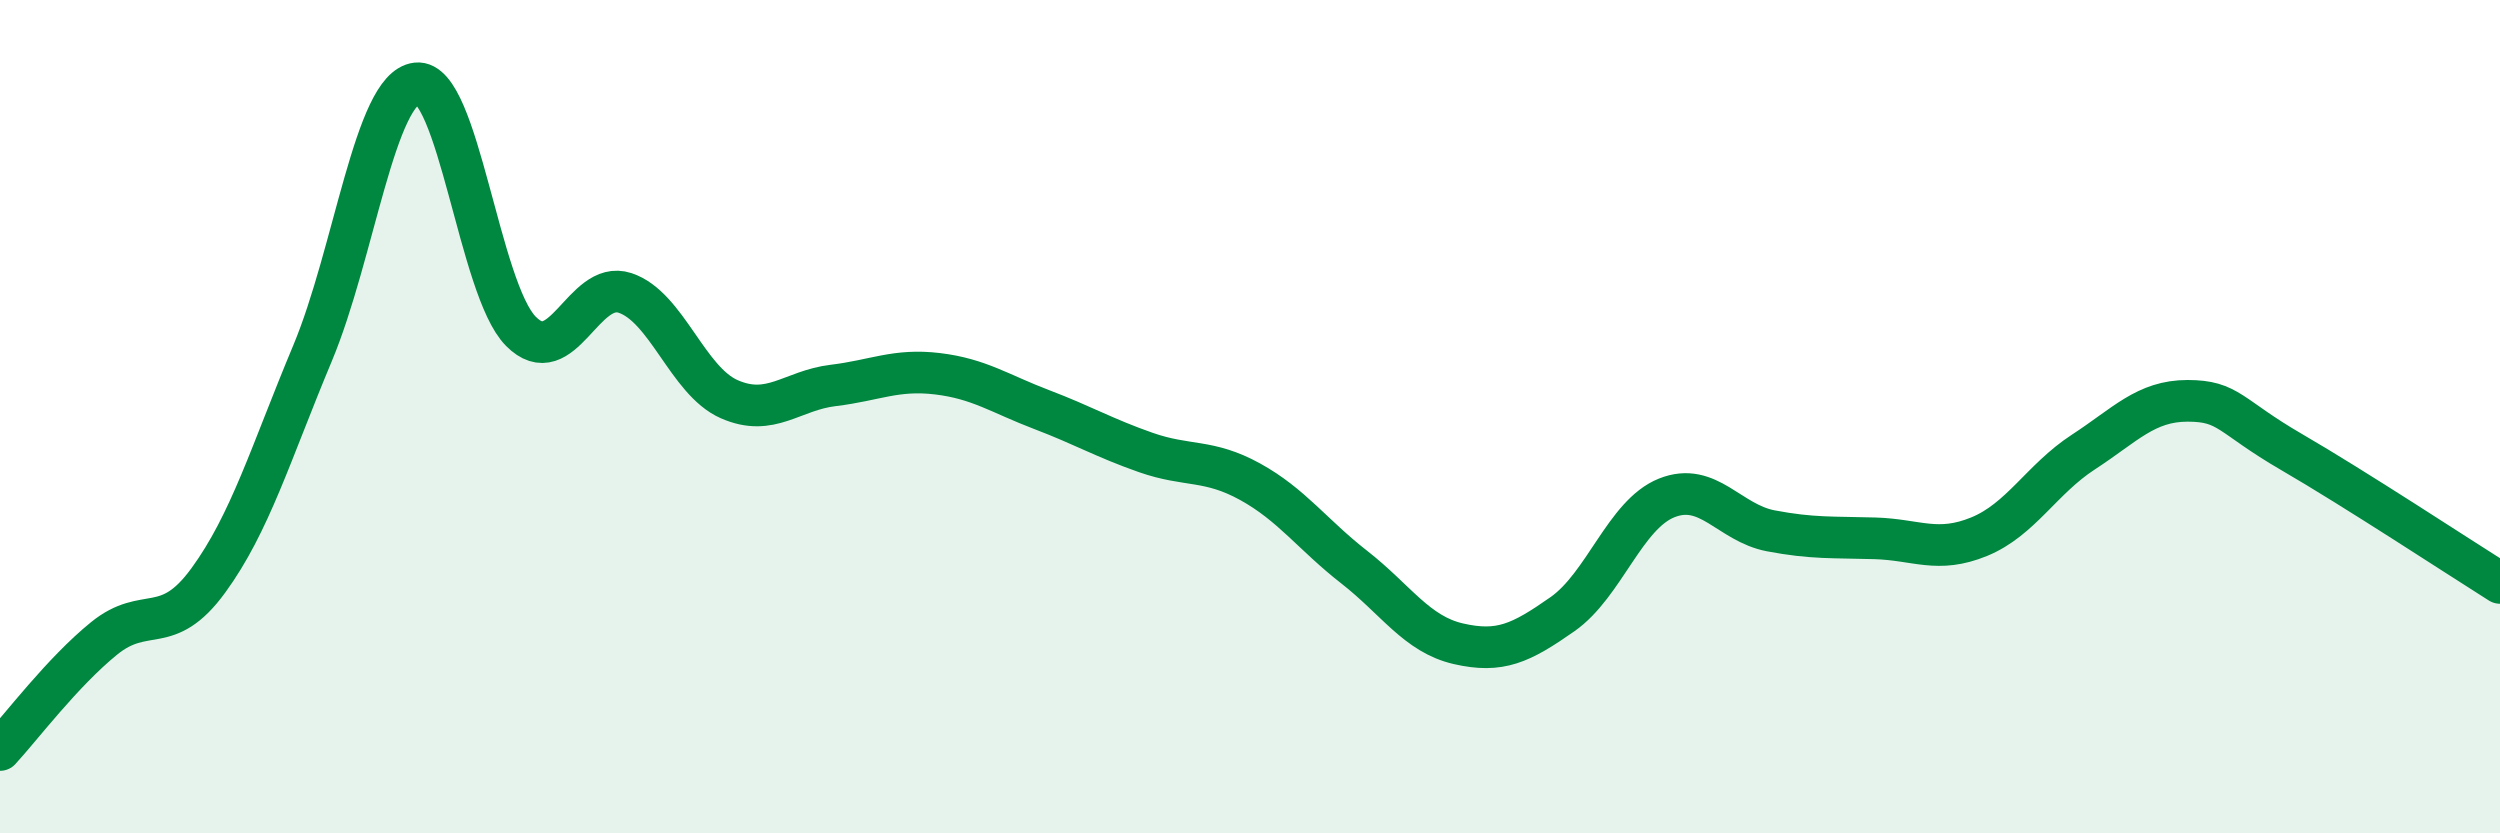
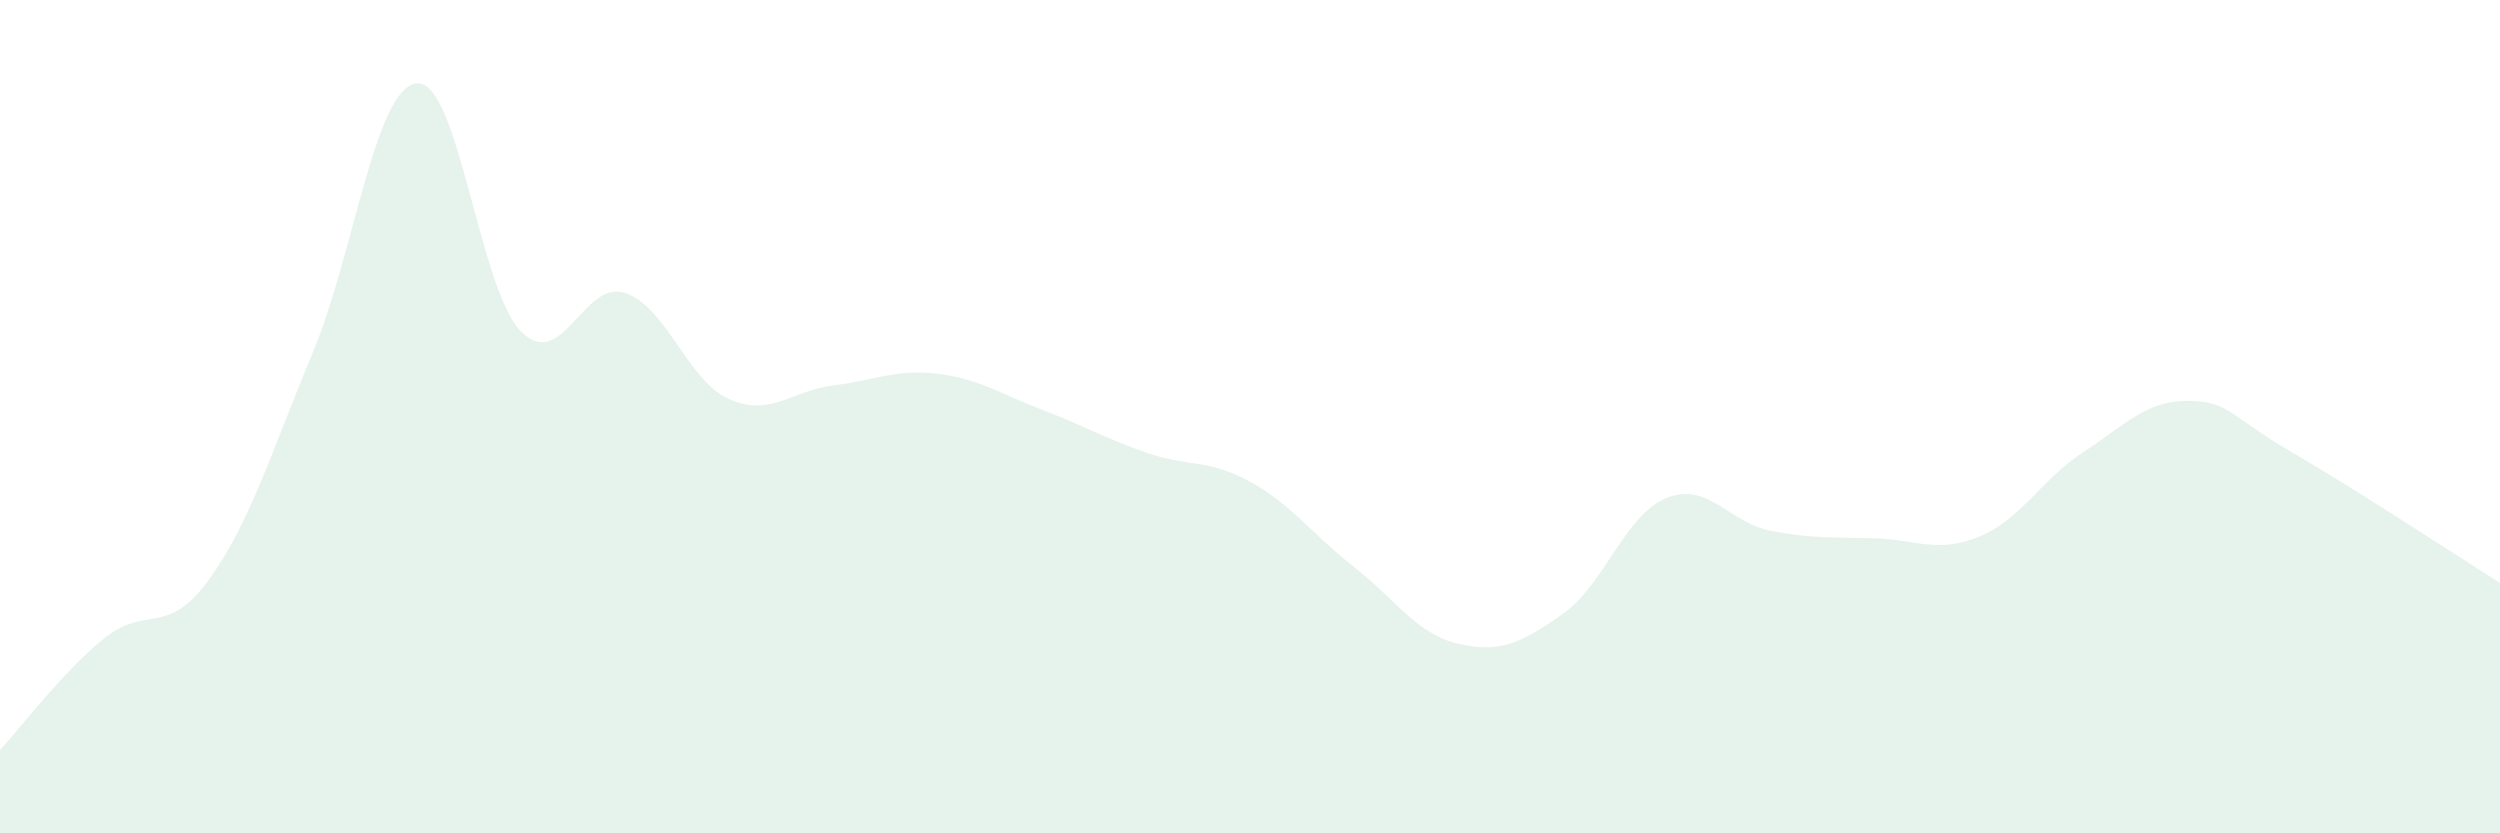
<svg xmlns="http://www.w3.org/2000/svg" width="60" height="20" viewBox="0 0 60 20">
  <path d="M 0,18 C 0.5,17.46 1.5,16.13 2.5,15.32 C 3.5,14.51 4,15.3 5,13.93 C 6,12.56 6.5,10.87 7.5,8.48 C 8.5,6.09 9,2.11 10,2 C 11,1.89 11.5,6.94 12.5,7.95 C 13.5,8.96 14,6.7 15,7.03 C 16,7.36 16.5,9.14 17.5,9.58 C 18.5,10.02 19,9.37 20,9.25 C 21,9.13 21.5,8.85 22.5,8.97 C 23.5,9.09 24,9.45 25,9.83 C 26,10.21 26.5,10.51 27.5,10.86 C 28.5,11.21 29,11.01 30,11.56 C 31,12.11 31.5,12.83 32.5,13.61 C 33.5,14.39 34,15.22 35,15.45 C 36,15.68 36.5,15.44 37.5,14.74 C 38.5,14.04 39,12.35 40,11.95 C 41,11.55 41.5,12.55 42.5,12.74 C 43.5,12.93 44,12.89 45,12.92 C 46,12.95 46.5,13.29 47.5,12.88 C 48.5,12.47 49,11.5 50,10.85 C 51,10.2 51.5,9.62 52.5,9.62 C 53.5,9.62 53.5,9.98 55,10.85 C 56.5,11.72 59,13.36 60,13.99L60 20L0 20Z" fill="#008740" opacity="0.1" stroke-linecap="round" stroke-linejoin="round" />
-   <path d="M 0,18 C 0.5,17.46 1.5,16.13 2.5,15.32 C 3.5,14.51 4,15.3 5,13.93 C 6,12.56 6.5,10.87 7.5,8.48 C 8.5,6.09 9,2.11 10,2 C 11,1.89 11.5,6.94 12.5,7.95 C 13.5,8.96 14,6.7 15,7.03 C 16,7.36 16.5,9.14 17.5,9.58 C 18.5,10.02 19,9.37 20,9.25 C 21,9.13 21.5,8.85 22.5,8.97 C 23.5,9.09 24,9.45 25,9.83 C 26,10.21 26.5,10.51 27.5,10.86 C 28.5,11.21 29,11.01 30,11.56 C 31,12.11 31.5,12.83 32.5,13.61 C 33.5,14.39 34,15.22 35,15.45 C 36,15.68 36.5,15.44 37.5,14.74 C 38.5,14.04 39,12.35 40,11.95 C 41,11.55 41.5,12.55 42.5,12.74 C 43.5,12.93 44,12.89 45,12.92 C 46,12.95 46.5,13.29 47.5,12.88 C 48.5,12.47 49,11.5 50,10.85 C 51,10.2 51.5,9.62 52.5,9.62 C 53.5,9.62 53.5,9.98 55,10.85 C 56.5,11.72 59,13.36 60,13.99" stroke="#008740" stroke-width="1" fill="none" stroke-linecap="round" stroke-linejoin="round" />
</svg>